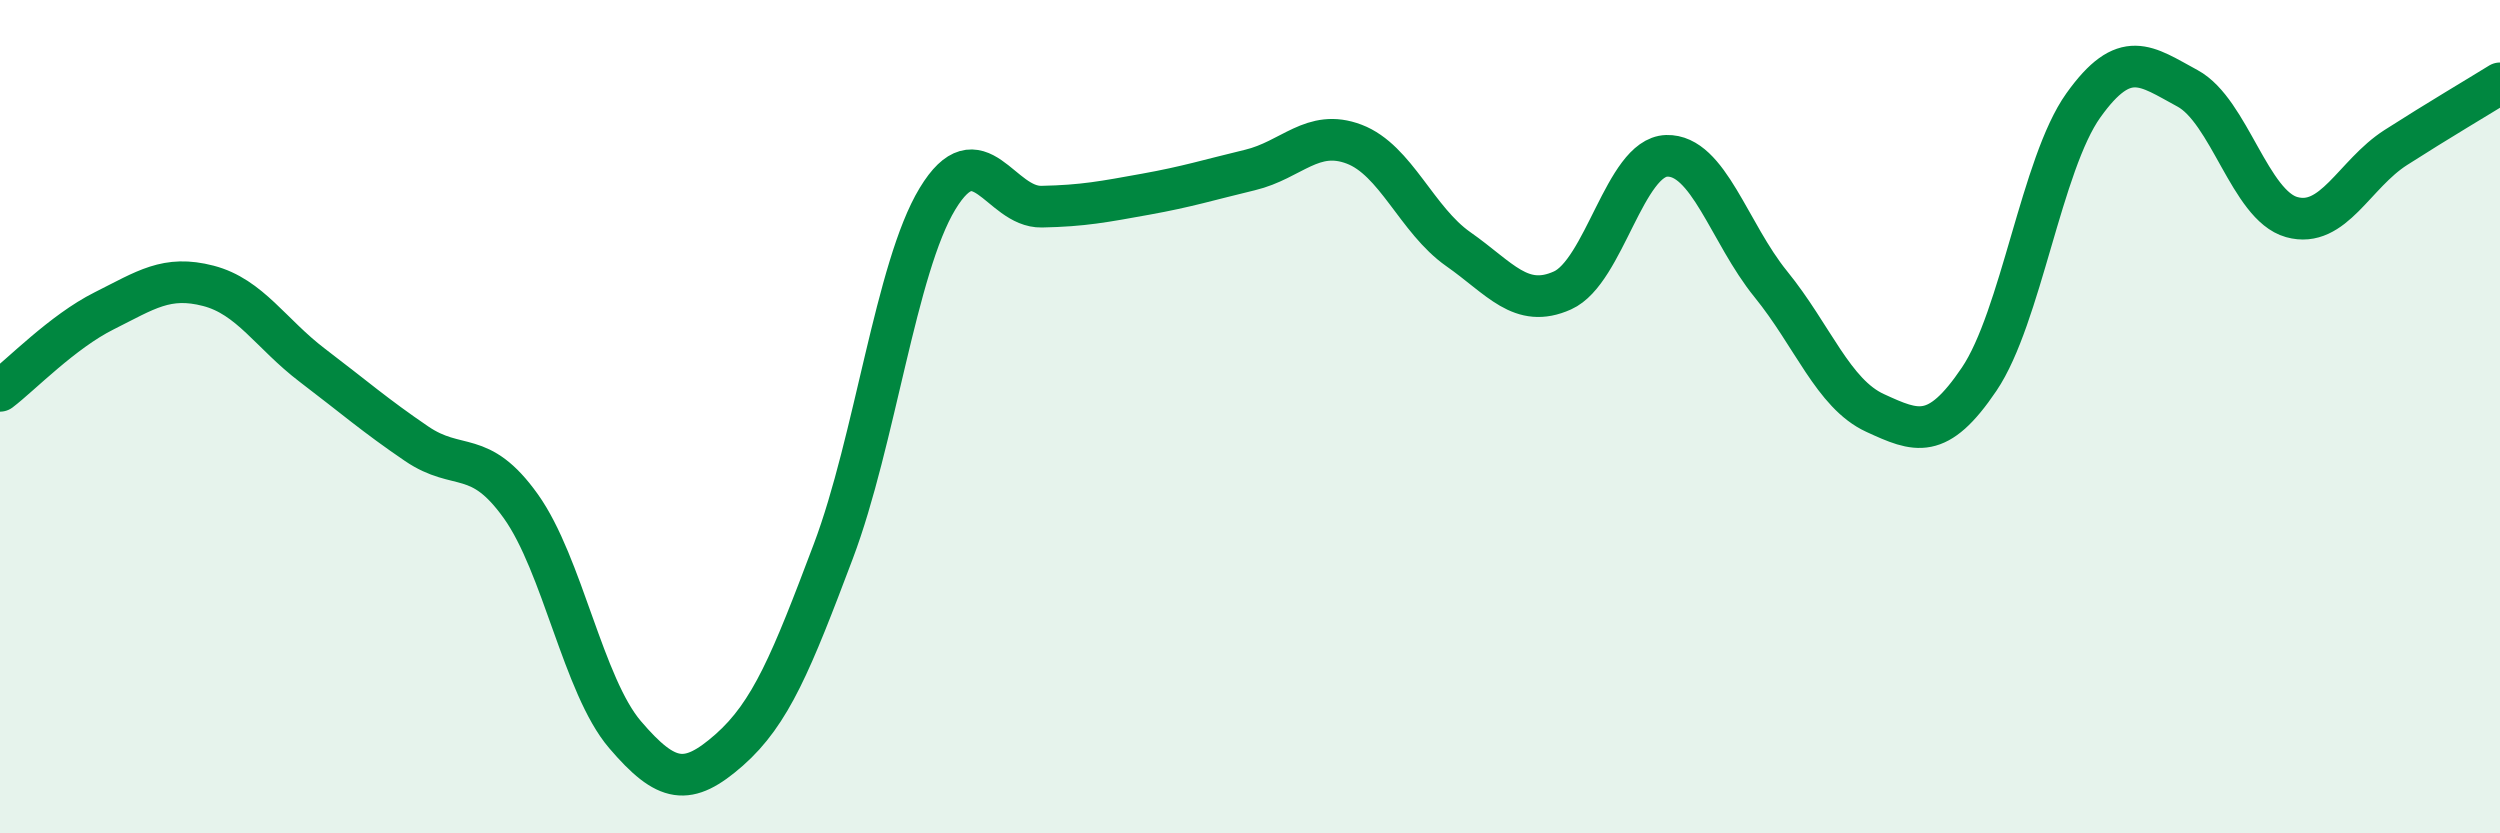
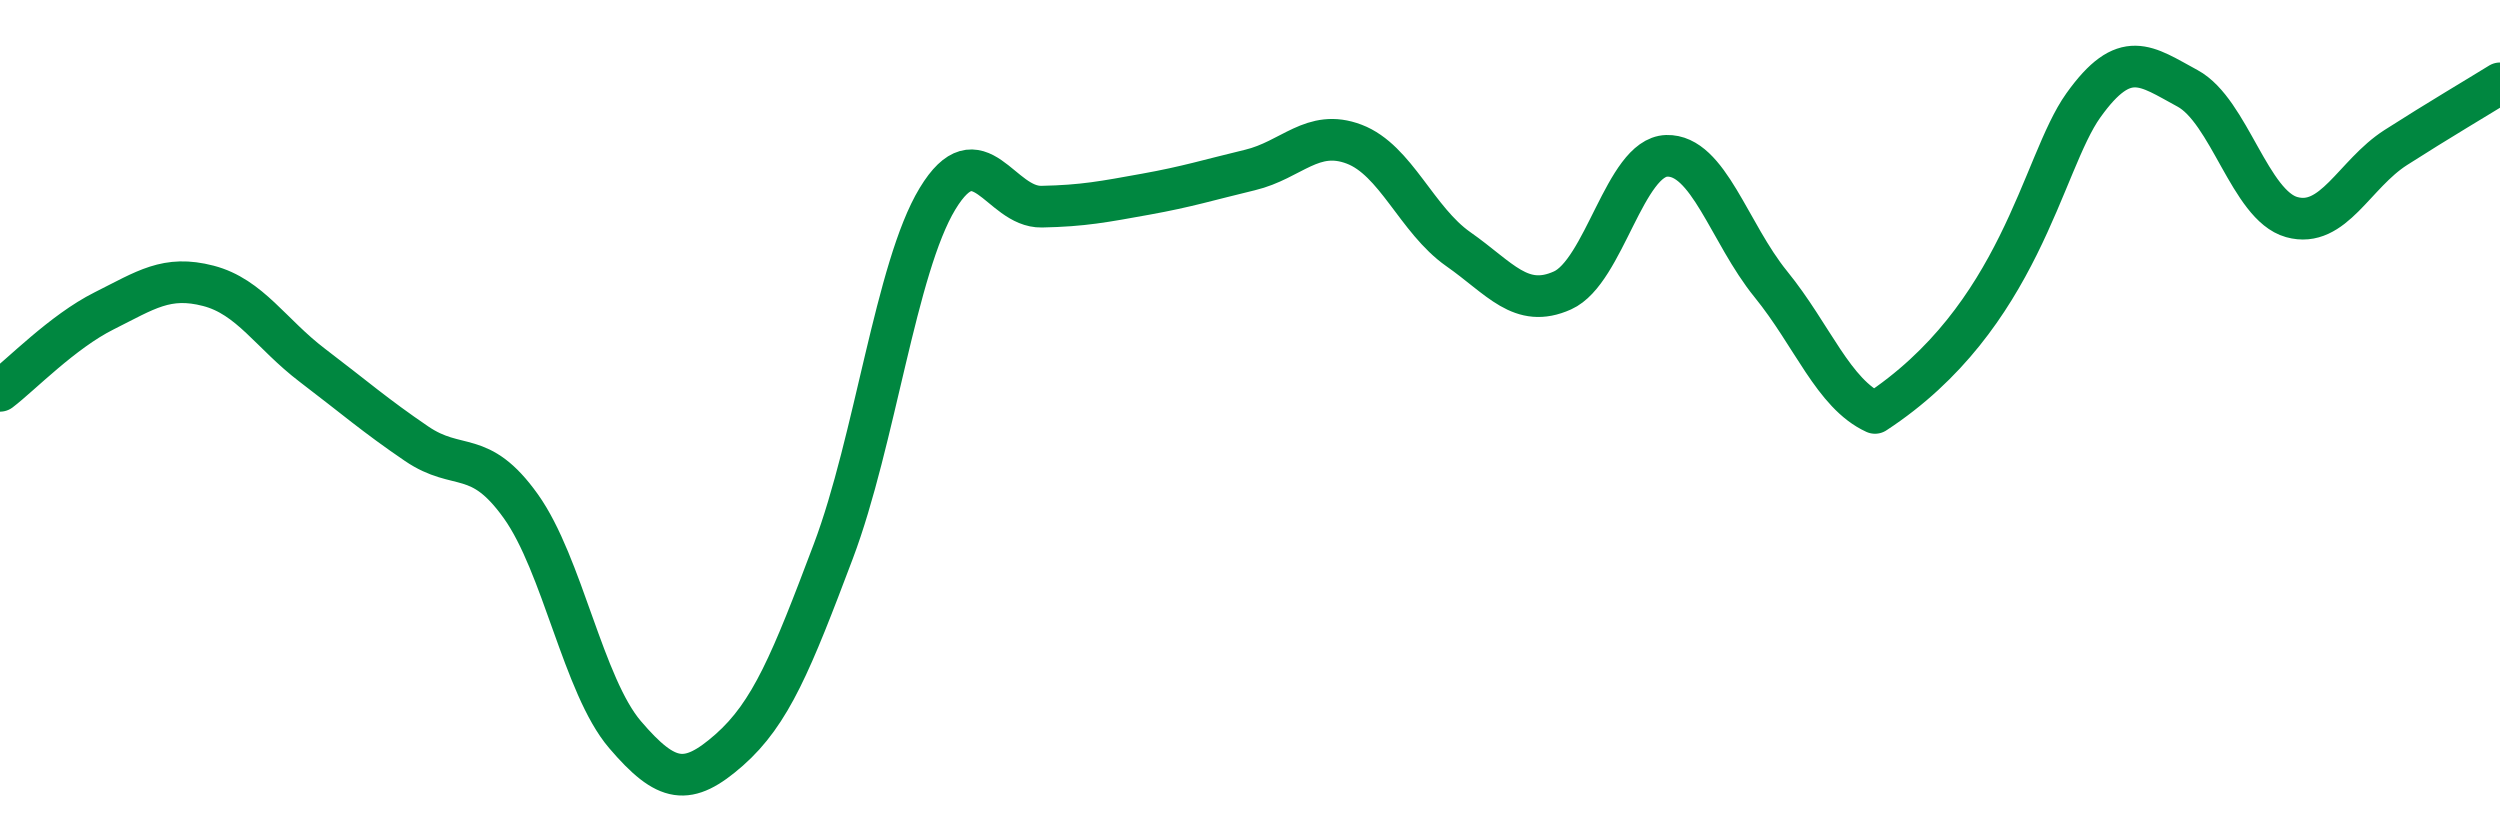
<svg xmlns="http://www.w3.org/2000/svg" width="60" height="20" viewBox="0 0 60 20">
-   <path d="M 0,9.38 C 0.5,9 1.5,7.96 2.5,7.46 C 3.5,6.96 4,6.6 5,6.86 C 6,7.12 6.5,8.01 7.5,8.77 C 8.5,9.53 9,9.97 10,10.65 C 11,11.33 11.5,10.75 12.5,12.15 C 13.5,13.55 14,16.46 15,17.63 C 16,18.8 16.5,18.88 17.5,18 C 18.5,17.12 19,15.88 20,13.23 C 21,10.58 21.5,6.42 22.5,4.77 C 23.5,3.12 24,4.98 25,4.96 C 26,4.94 26.5,4.84 27.5,4.66 C 28.5,4.48 29,4.32 30,4.08 C 31,3.84 31.5,3.08 32.5,3.46 C 33.5,3.84 34,5.28 35,5.98 C 36,6.68 36.5,7.42 37.5,6.97 C 38.5,6.52 39,3.77 40,3.74 C 41,3.71 41.5,5.59 42.5,6.82 C 43.5,8.05 44,9.45 45,9.91 C 46,10.37 46.5,10.58 47.5,9.1 C 48.5,7.62 49,3.93 50,2.53 C 51,1.13 51.5,1.58 52.5,2.12 C 53.5,2.66 54,4.93 55,5.21 C 56,5.49 56.5,4.18 57.5,3.54 C 58.5,2.9 59.5,2.31 60,2L60 20L0 20Z" fill="#008740" opacity="0.1" stroke-linecap="round" stroke-linejoin="round" />
-   <path d="M 0,9.38 C 0.5,9 1.5,7.96 2.5,7.46 C 3.5,6.96 4,6.6 5,6.86 C 6,7.12 6.5,8.01 7.5,8.77 C 8.5,9.53 9,9.97 10,10.65 C 11,11.33 11.5,10.75 12.5,12.15 C 13.5,13.55 14,16.46 15,17.63 C 16,18.8 16.5,18.88 17.5,18 C 18.5,17.12 19,15.88 20,13.23 C 21,10.58 21.5,6.42 22.5,4.77 C 23.5,3.12 24,4.98 25,4.96 C 26,4.94 26.5,4.84 27.5,4.66 C 28.5,4.48 29,4.32 30,4.08 C 31,3.84 31.5,3.08 32.5,3.46 C 33.5,3.84 34,5.28 35,5.98 C 36,6.68 36.5,7.42 37.5,6.97 C 38.5,6.52 39,3.77 40,3.74 C 41,3.71 41.5,5.59 42.5,6.82 C 43.5,8.05 44,9.45 45,9.91 C 46,10.37 46.5,10.58 47.5,9.1 C 48.5,7.62 49,3.93 50,2.53 C 51,1.13 51.5,1.58 52.5,2.12 C 53.5,2.66 54,4.93 55,5.21 C 56,5.49 56.5,4.18 57.5,3.54 C 58.5,2.9 59.5,2.31 60,2" stroke="#008740" stroke-width="1" fill="none" stroke-linecap="round" stroke-linejoin="round" />
+   <path d="M 0,9.38 C 0.5,9 1.5,7.96 2.5,7.46 C 3.5,6.96 4,6.6 5,6.86 C 6,7.12 6.5,8.01 7.5,8.77 C 8.5,9.53 9,9.97 10,10.65 C 11,11.33 11.5,10.75 12.5,12.15 C 13.5,13.55 14,16.46 15,17.63 C 16,18.8 16.5,18.88 17.5,18 C 18.5,17.12 19,15.88 20,13.23 C 21,10.58 21.5,6.42 22.5,4.77 C 23.5,3.12 24,4.98 25,4.96 C 26,4.94 26.5,4.84 27.5,4.66 C 28.5,4.48 29,4.32 30,4.08 C 31,3.84 31.5,3.08 32.5,3.46 C 33.5,3.84 34,5.28 35,5.98 C 36,6.68 36.5,7.42 37.5,6.97 C 38.5,6.52 39,3.77 40,3.74 C 41,3.71 41.5,5.59 42.5,6.82 C 43.5,8.05 44,9.45 45,9.91 C 48.5,7.62 49,3.93 50,2.53 C 51,1.13 51.5,1.58 52.5,2.12 C 53.5,2.66 54,4.93 55,5.21 C 56,5.49 56.5,4.18 57.5,3.54 C 58.5,2.9 59.5,2.31 60,2" stroke="#008740" stroke-width="1" fill="none" stroke-linecap="round" stroke-linejoin="round" />
</svg>